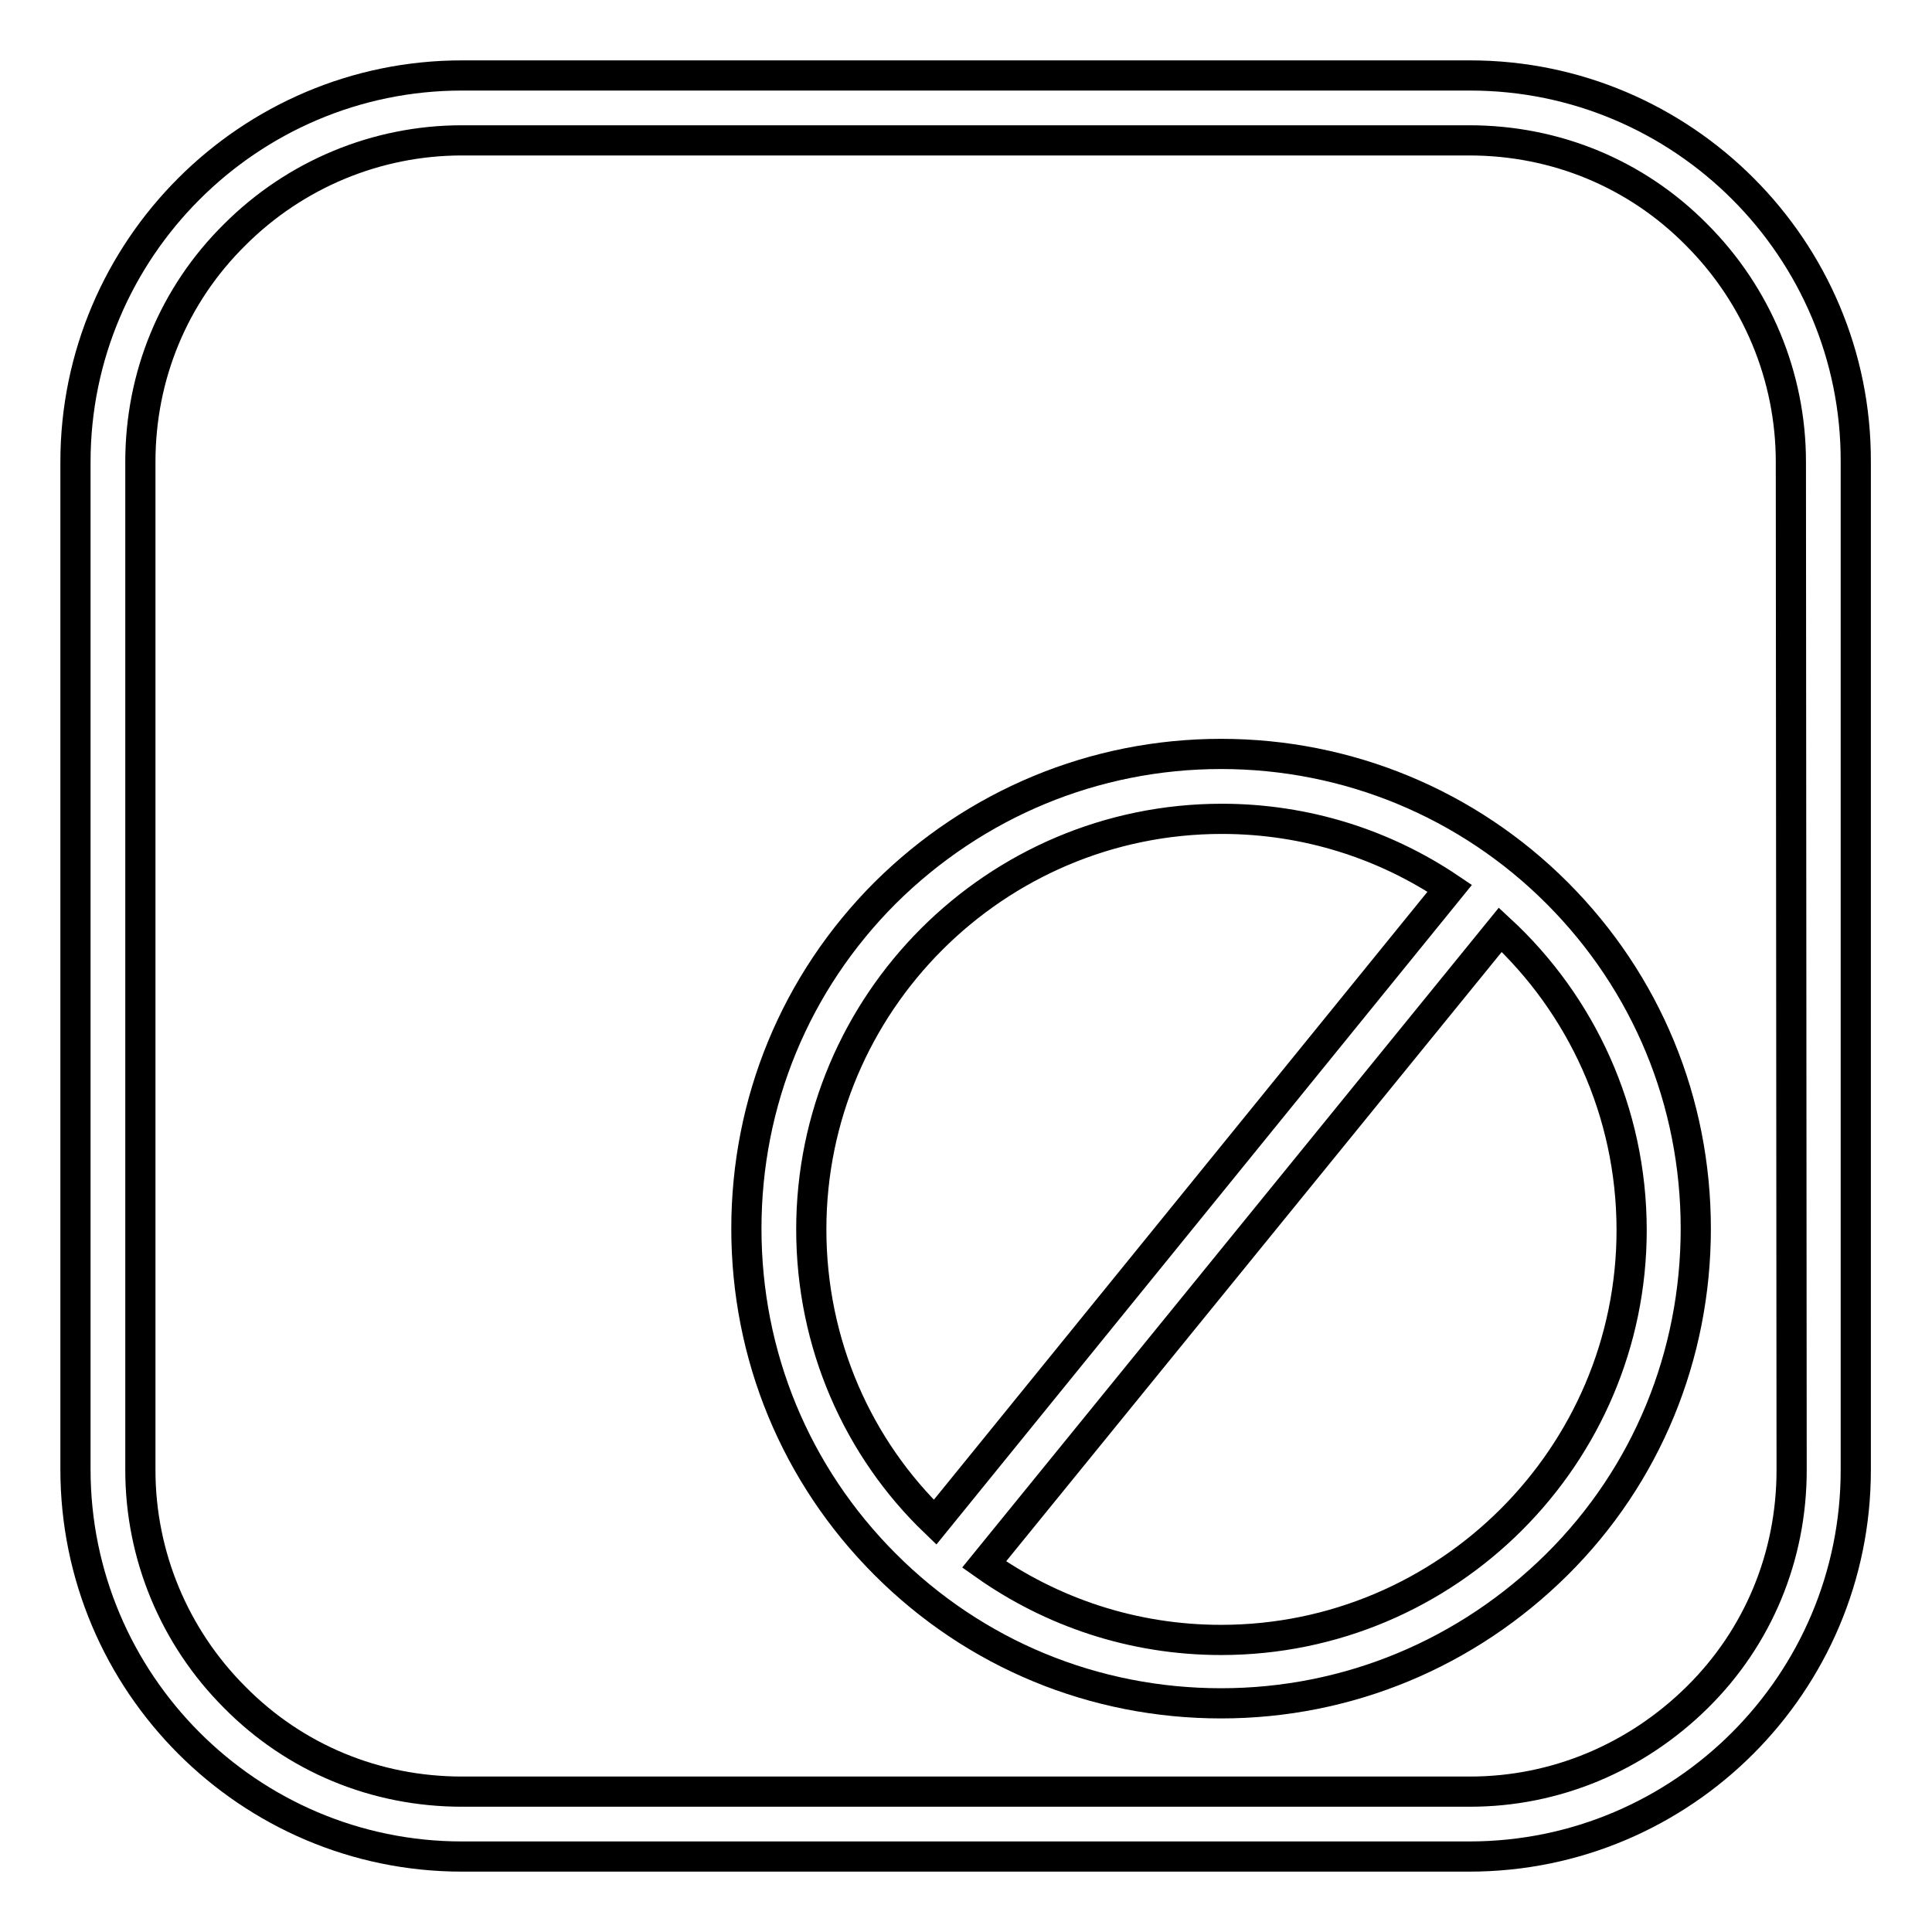
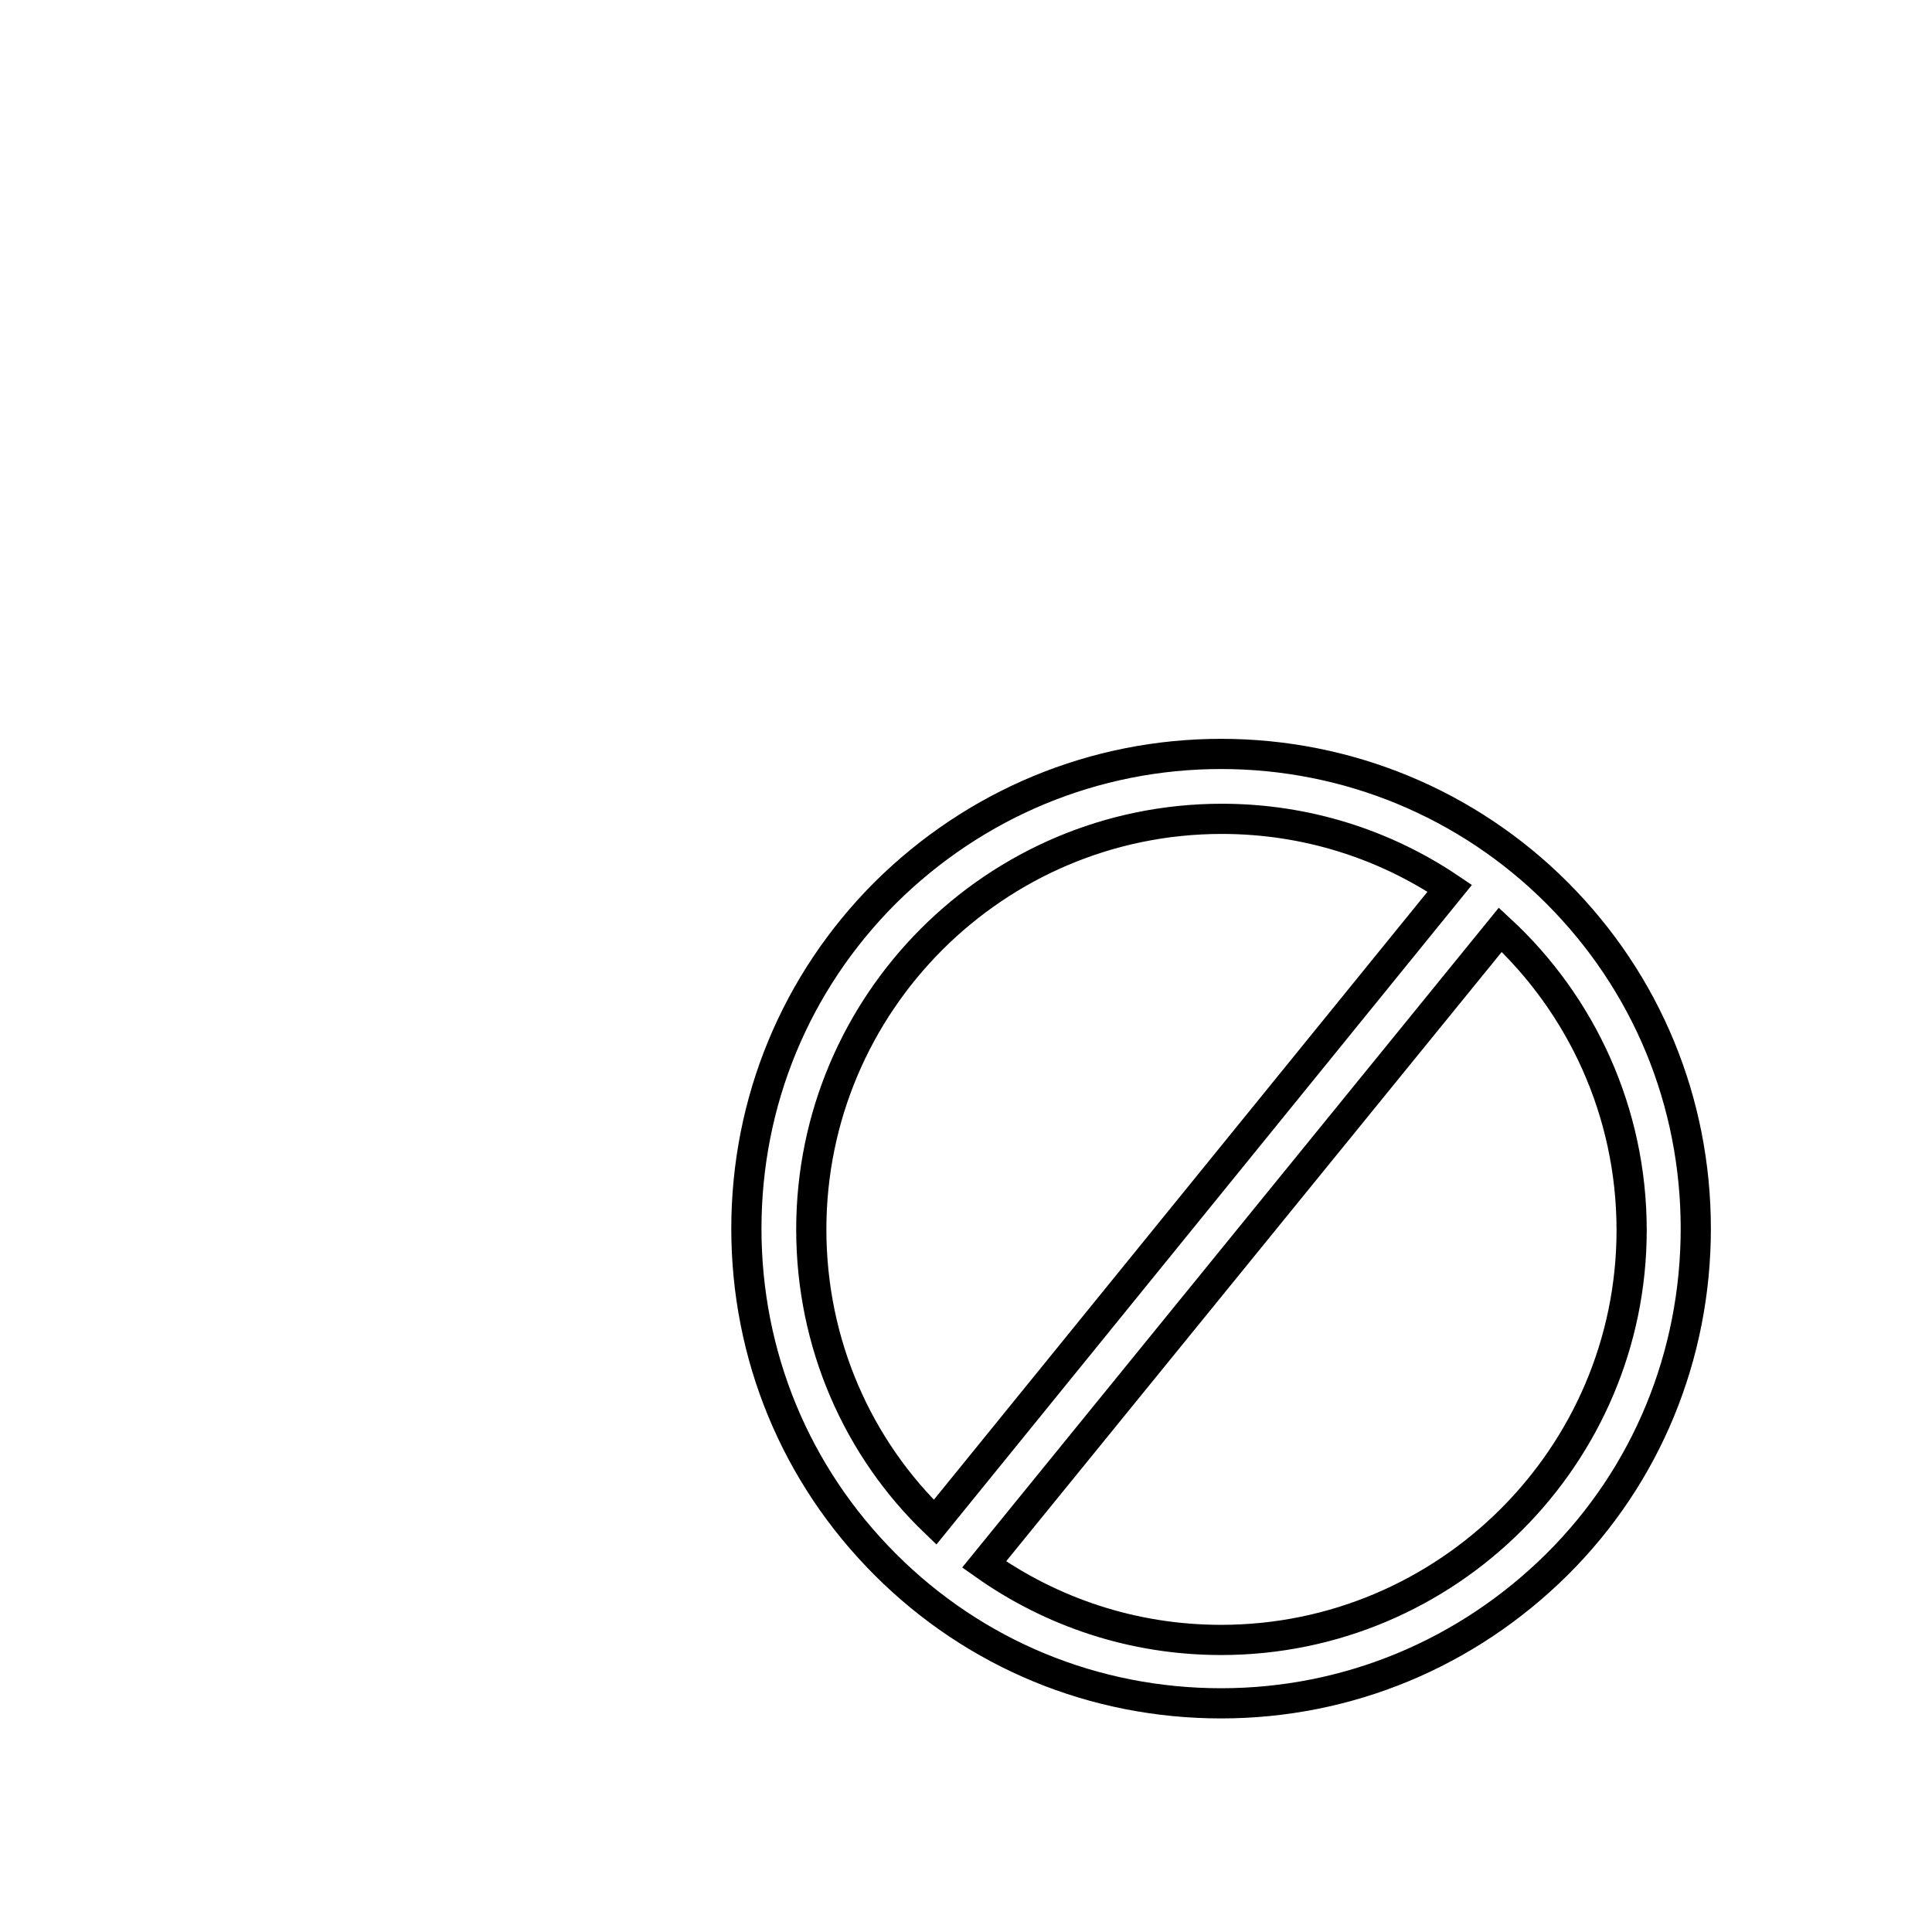
<svg xmlns="http://www.w3.org/2000/svg" version="1.1" x="0px" y="0px" viewBox="0 0 256 256" enable-background="new 0 0 256 256" xml:space="preserve">
  <g>
    <g>
-       <path stroke-width="4" fill-opacity="0" stroke="#000000" d="M194.8,10H61.2C33,10,10,33,10,61.2v133.5C10,223,33,246,61.2,246h133.5c28.3,0,51.2-23,51.2-51.2V61.2C246,33,223,10,194.8,10z M237.4,194.8c0,11.4-4.4,22.1-12.5,30.1s-18.8,12.5-30.1,12.5H61.2c-11.4,0-22.1-4.4-30.1-12.5c-8-8-12.5-18.8-12.5-30.1V61.2c0-11.4,4.4-22.1,12.5-30.1c8-8,18.8-12.5,30.1-12.5h133.5c11.4,0,22.1,4.4,30.1,12.5c8,8,12.5,18.8,12.5,30.1L237.4,194.8L237.4,194.8z" />
      <path stroke-width="4" fill-opacity="0" stroke="#000000" d="M161.8,99.9c-16.8,0-32.6,6.6-44.5,18.4c-11.9,11.9-18.4,27.7-18.4,44.5c0,16.8,6.5,32.6,18.4,44.5c11.9,11.9,27.7,18.4,44.5,18.4c16.8,0,32.6-6.6,44.5-18.4s18.4-27.7,18.4-44.5c0-16.8-6.5-32.6-18.4-44.5C194.5,106.5,178.6,99.9,161.8,99.9z M107.5,162.9c0-30,24.4-54.4,54.4-54.4c11.2,0,21.6,3.4,30.2,9.2l-68.2,84C113.7,191.9,107.5,178.1,107.5,162.9z M161.8,217.3c-11.7,0-22.5-3.7-31.4-10l68.4-84.1c10.7,9.9,17.4,24.1,17.4,39.8C216.2,192.9,191.8,217.3,161.8,217.3z" />
    </g>
  </g>
</svg>